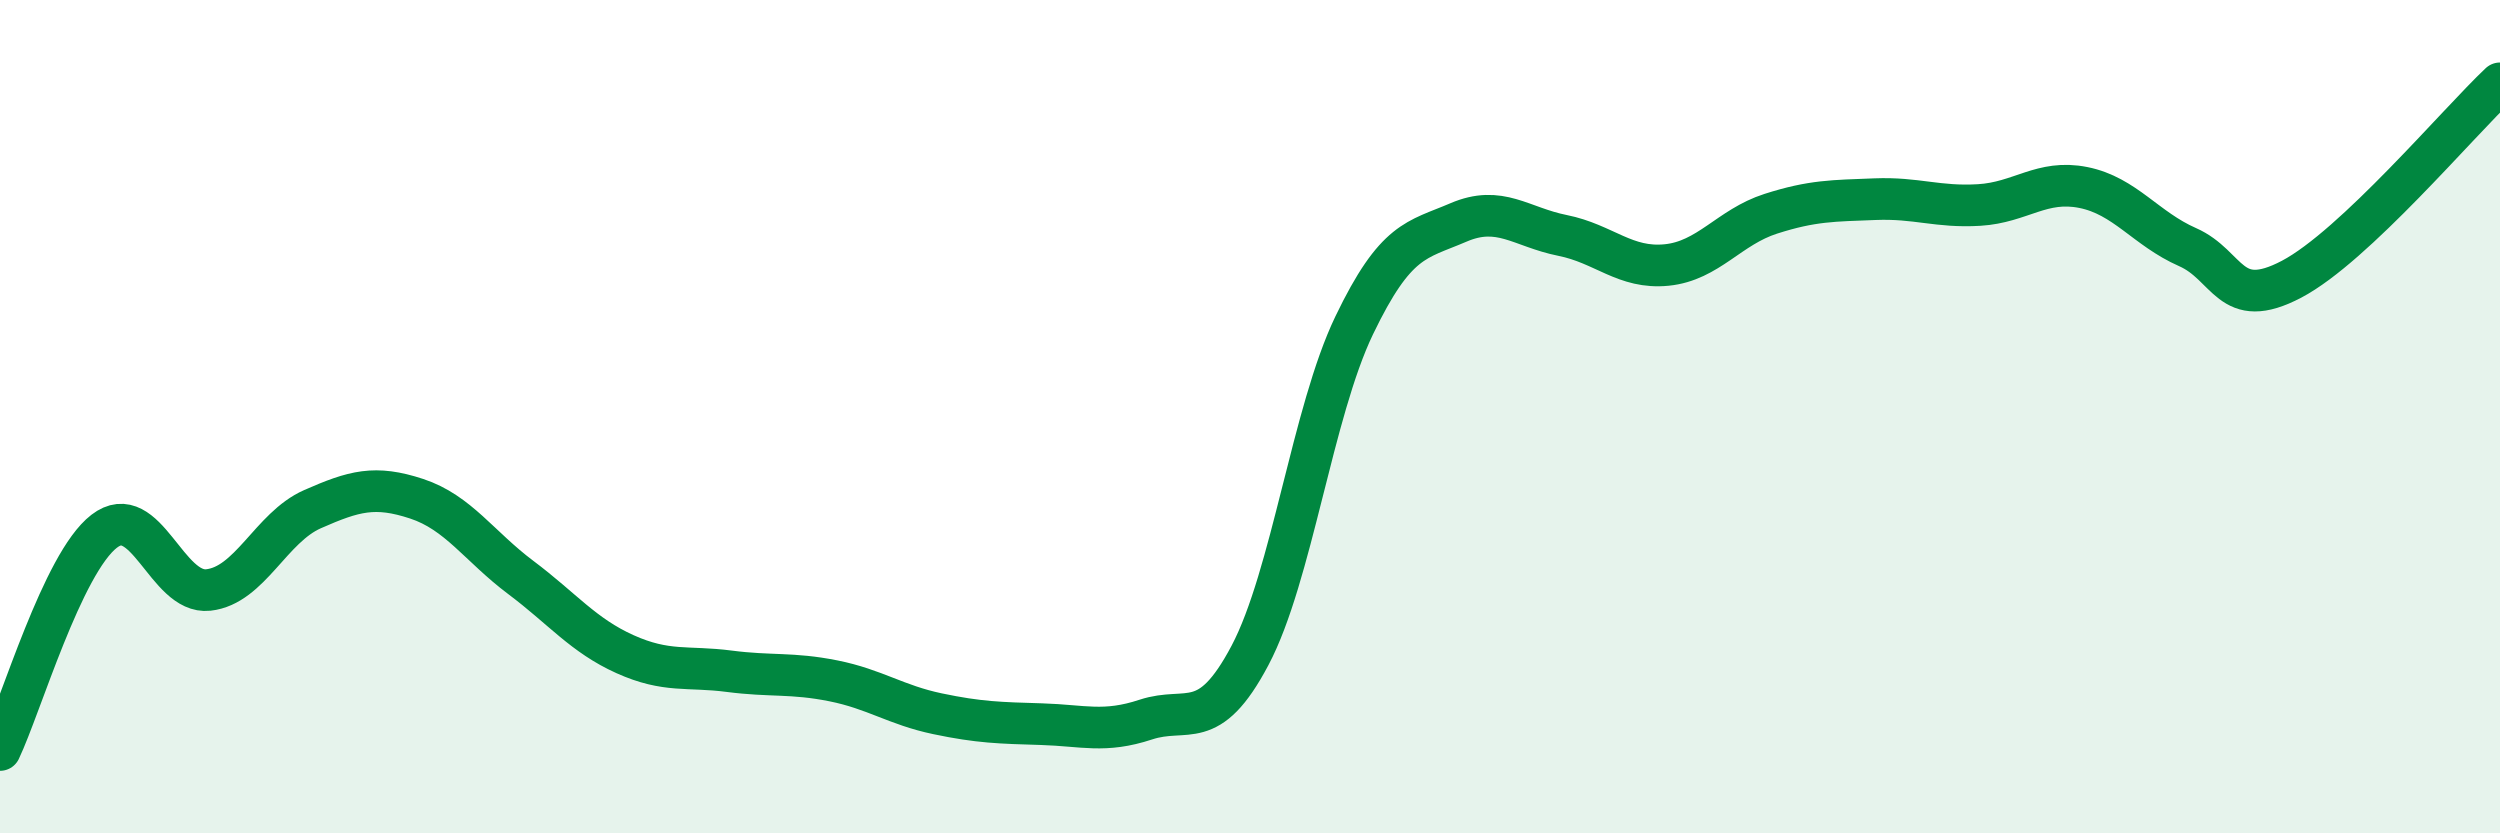
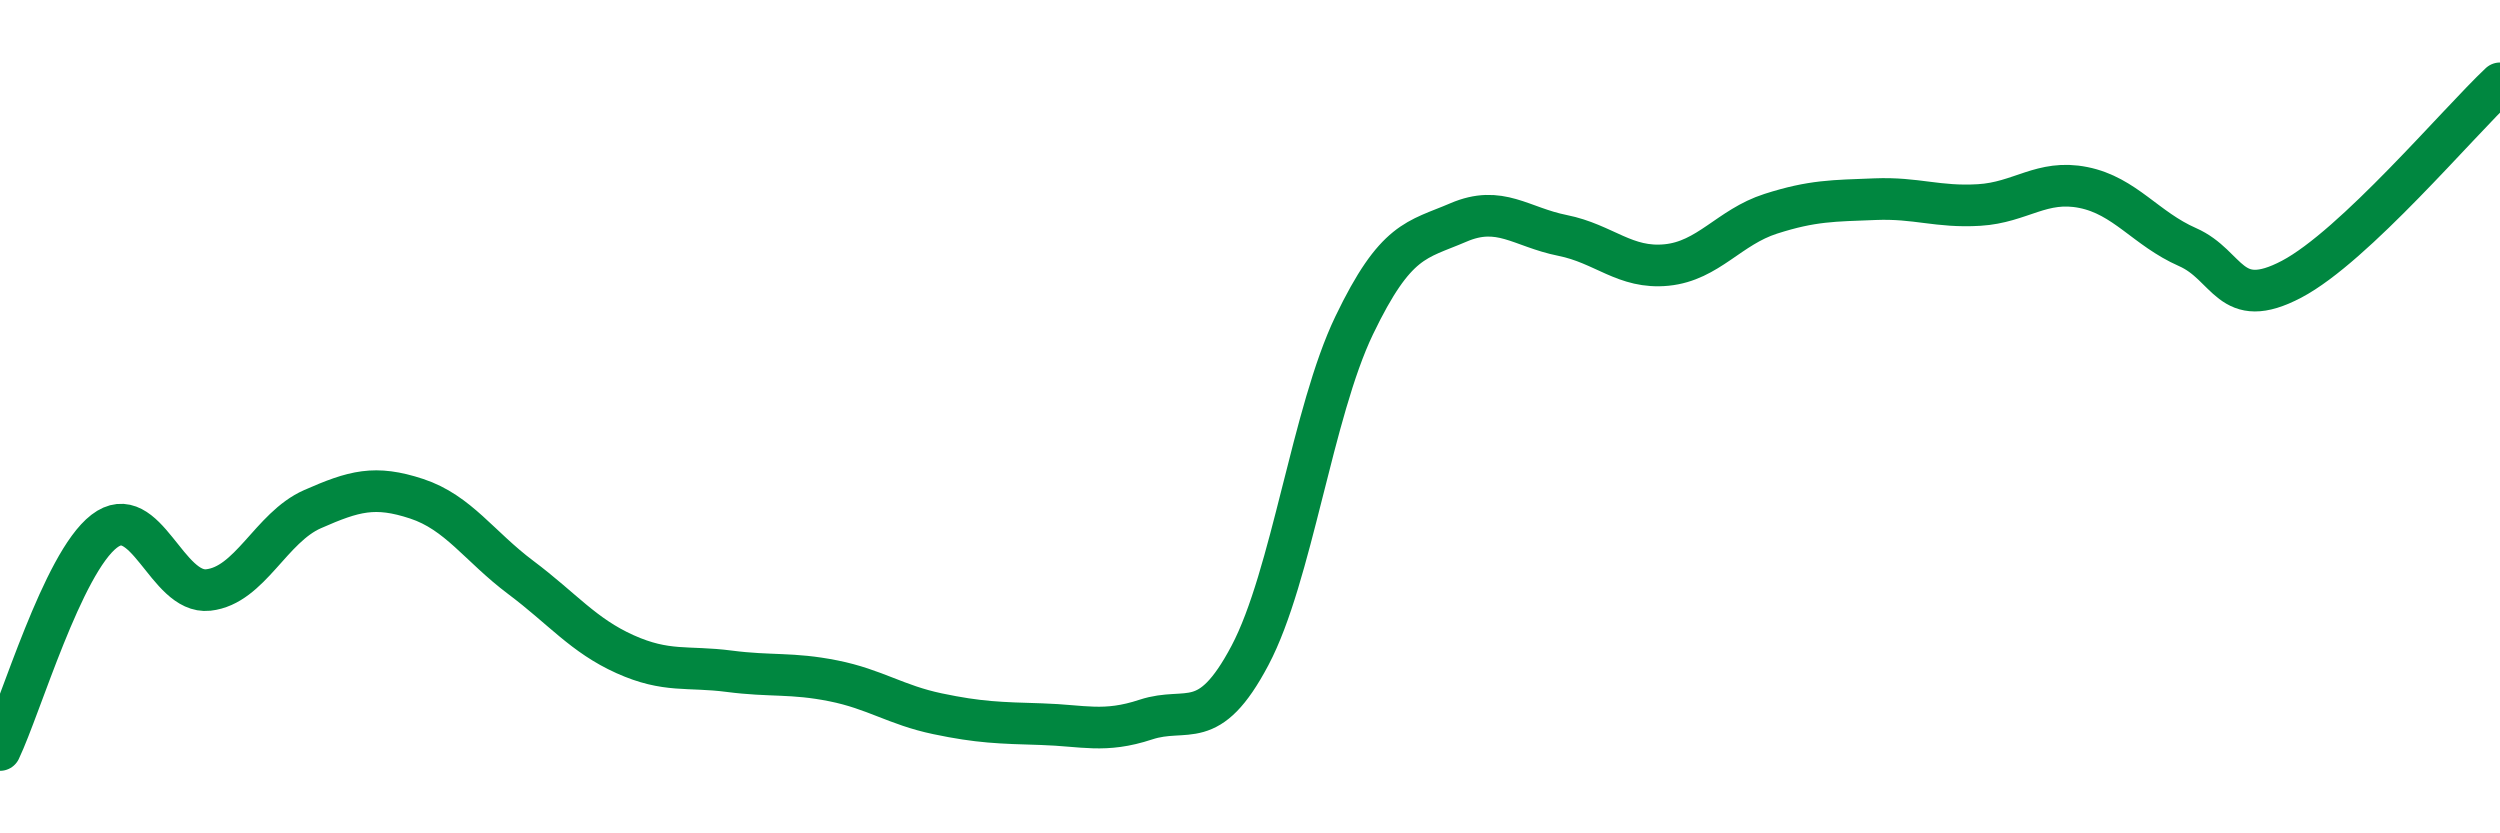
<svg xmlns="http://www.w3.org/2000/svg" width="60" height="20" viewBox="0 0 60 20">
-   <path d="M 0,18 C 0.5,16.95 1.5,13.52 2.5,12.75 C 3.5,11.98 4,14.27 5,14.16 C 6,14.05 6.5,12.66 7.5,12.22 C 8.5,11.78 9,11.64 10,11.97 C 11,12.3 11.5,13.11 12.5,13.86 C 13.5,14.61 14,15.25 15,15.7 C 16,16.15 16.5,15.98 17.5,16.11 C 18.5,16.24 19,16.14 20,16.34 C 21,16.54 21.5,16.92 22.5,17.13 C 23.5,17.34 24,17.35 25,17.38 C 26,17.41 26.5,17.6 27.5,17.27 C 28.5,16.94 29,17.62 30,15.73 C 31,13.84 31.5,9.89 32.5,7.81 C 33.5,5.73 34,5.77 35,5.34 C 36,4.91 36.5,5.45 37.5,5.65 C 38.5,5.85 39,6.46 40,6.36 C 41,6.26 41.5,5.45 42.5,5.13 C 43.5,4.81 44,4.82 45,4.78 C 46,4.74 46.5,4.98 47.5,4.92 C 48.5,4.86 49,4.3 50,4.5 C 51,4.7 51.5,5.49 52.5,5.93 C 53.5,6.37 53.5,7.49 55,6.7 C 56.5,5.91 59,2.94 60,2L60 20L0 20Z" fill="#008740" opacity="0.1" stroke-linecap="round" stroke-linejoin="round" />
  <path d="M 0,18 C 0.5,16.95 1.5,13.52 2.5,12.75 C 3.5,11.98 4,14.27 5,14.16 C 6,14.05 6.5,12.66 7.5,12.22 C 8.5,11.78 9,11.64 10,11.97 C 11,12.3 11.5,13.11 12.5,13.86 C 13.5,14.61 14,15.25 15,15.7 C 16,16.15 16.5,15.98 17.5,16.11 C 18.5,16.24 19,16.14 20,16.34 C 21,16.54 21.5,16.92 22.5,17.13 C 23.5,17.34 24,17.35 25,17.38 C 26,17.41 26.5,17.6 27.5,17.27 C 28.5,16.94 29,17.62 30,15.73 C 31,13.84 31.5,9.89 32.5,7.81 C 33.5,5.73 34,5.77 35,5.34 C 36,4.91 36.5,5.45 37.5,5.65 C 38.5,5.85 39,6.46 40,6.36 C 41,6.26 41.5,5.45 42.5,5.13 C 43.5,4.81 44,4.82 45,4.78 C 46,4.74 46.5,4.98 47.5,4.92 C 48.5,4.86 49,4.3 50,4.5 C 51,4.7 51.5,5.49 52.5,5.93 C 53.5,6.37 53.5,7.49 55,6.7 C 56.5,5.91 59,2.94 60,2" stroke="#008740" stroke-width="1" fill="none" stroke-linecap="round" stroke-linejoin="round" />
</svg>